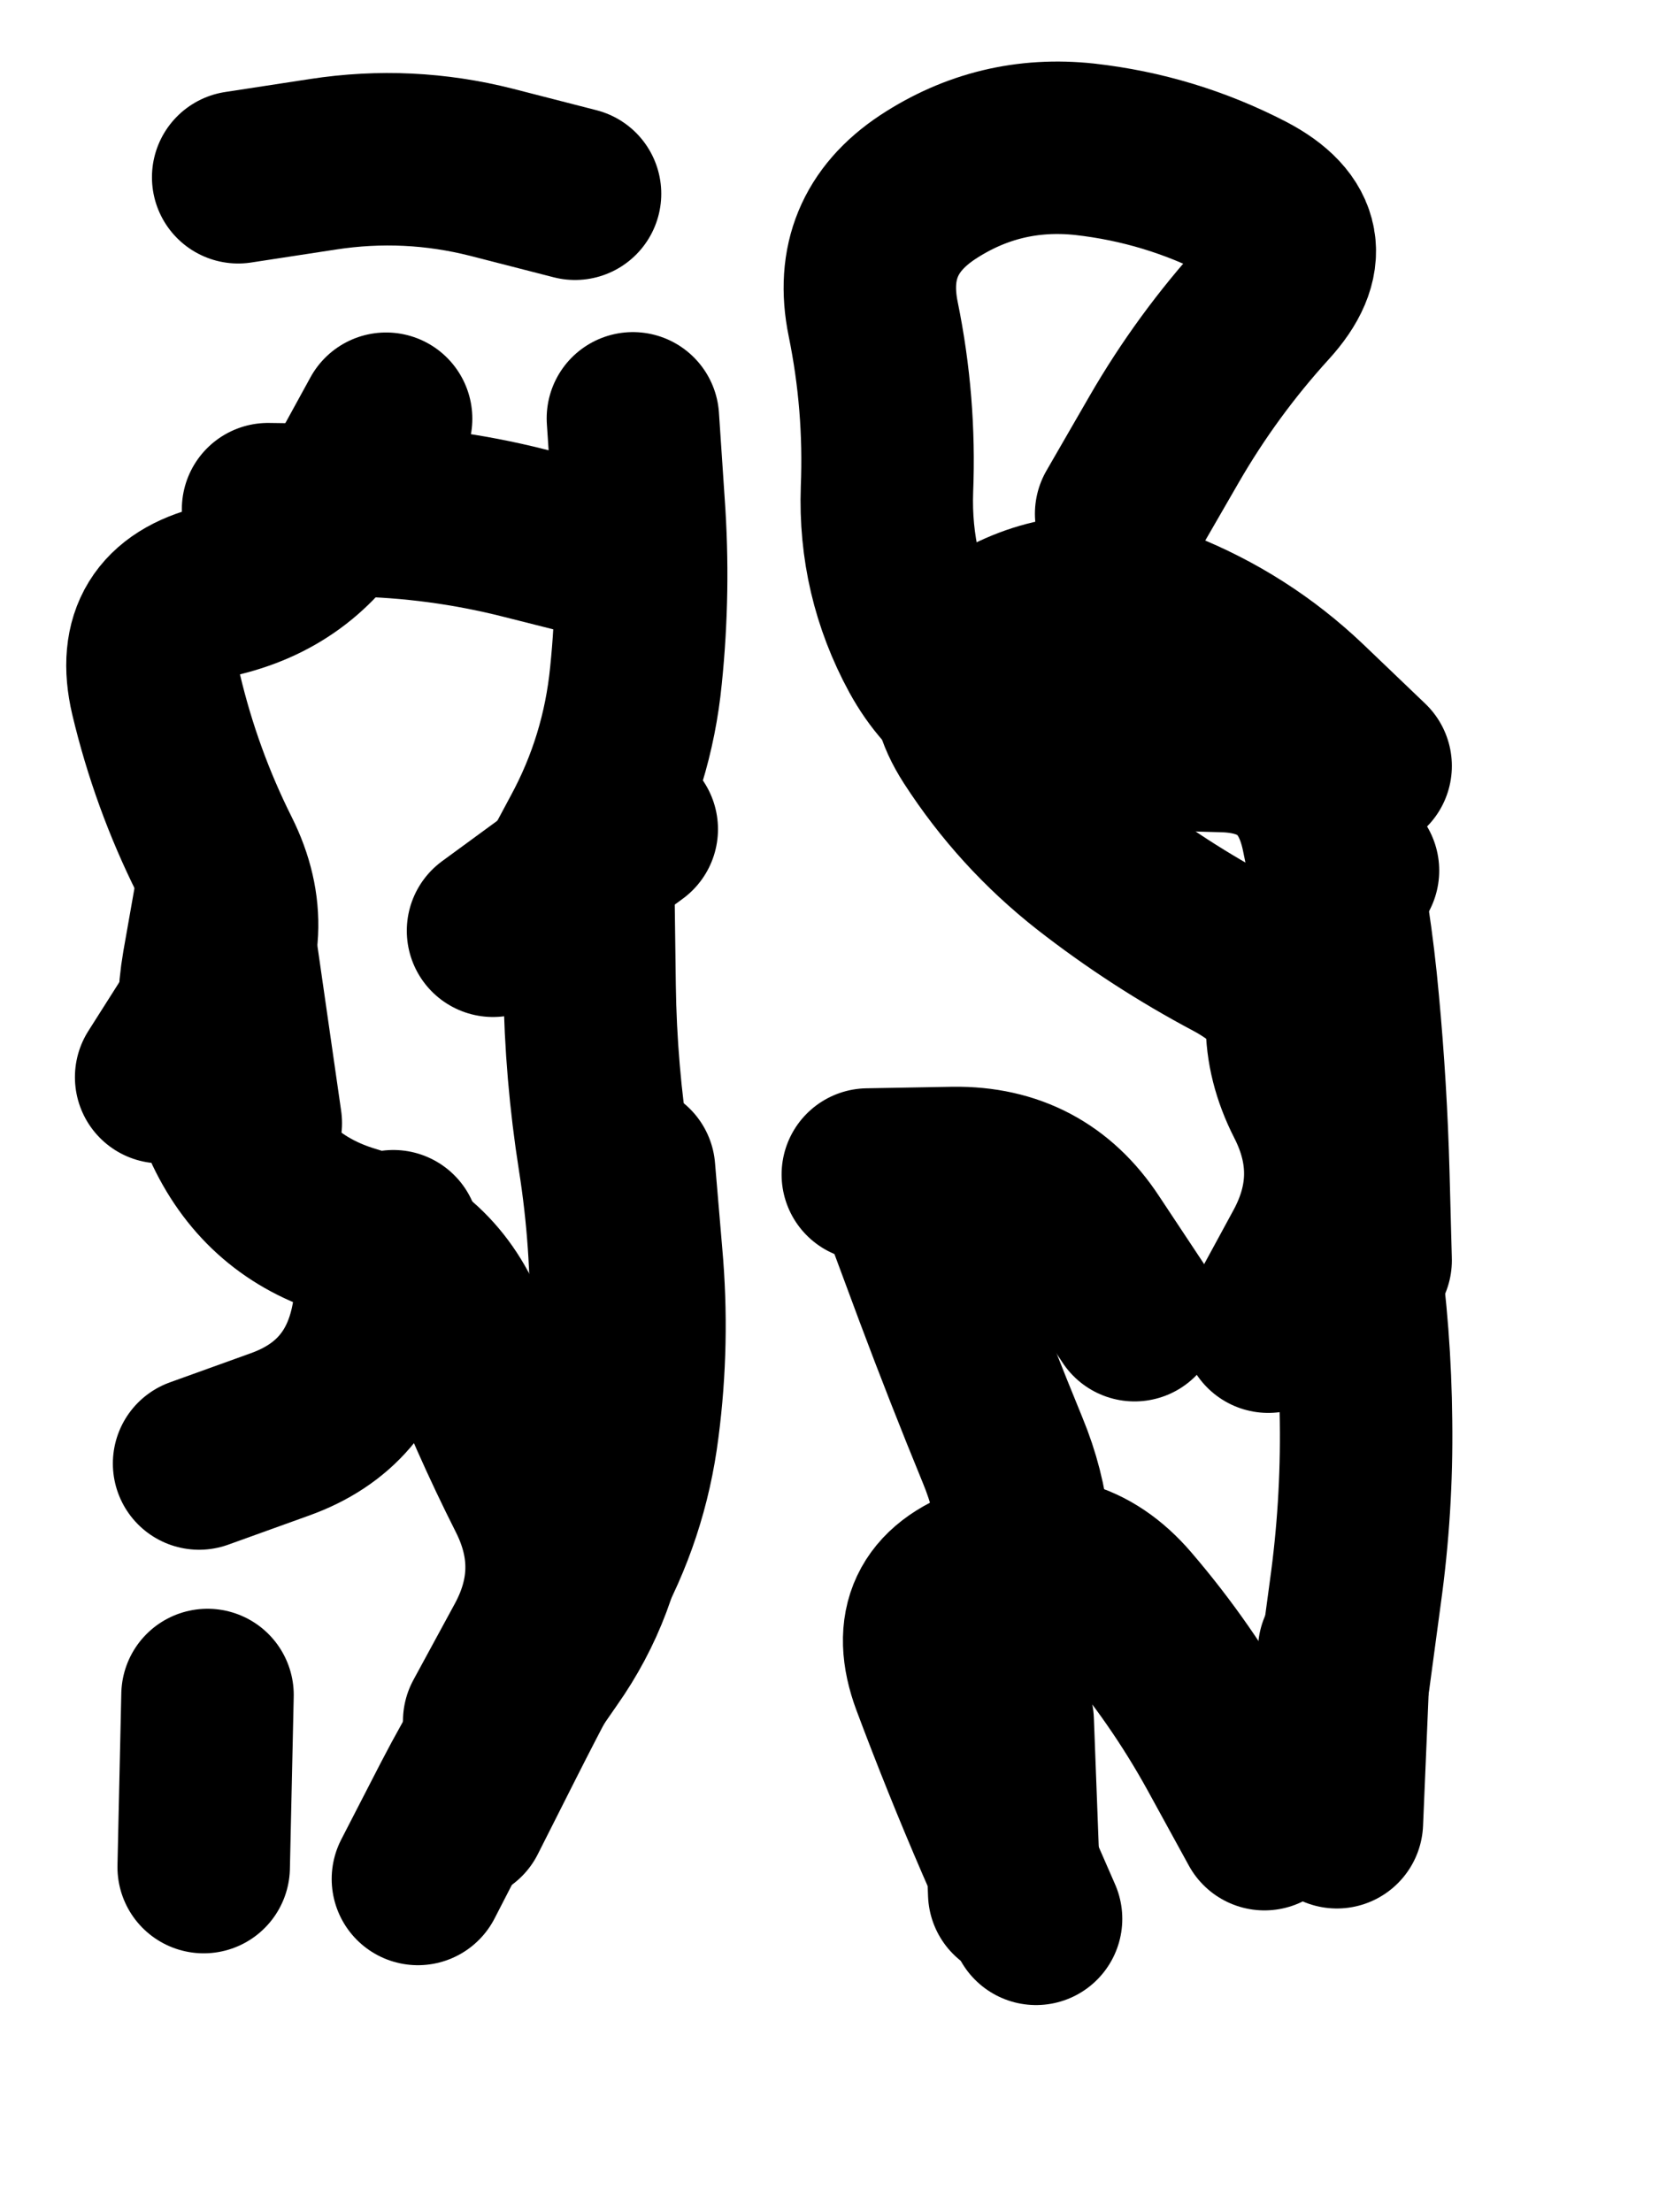
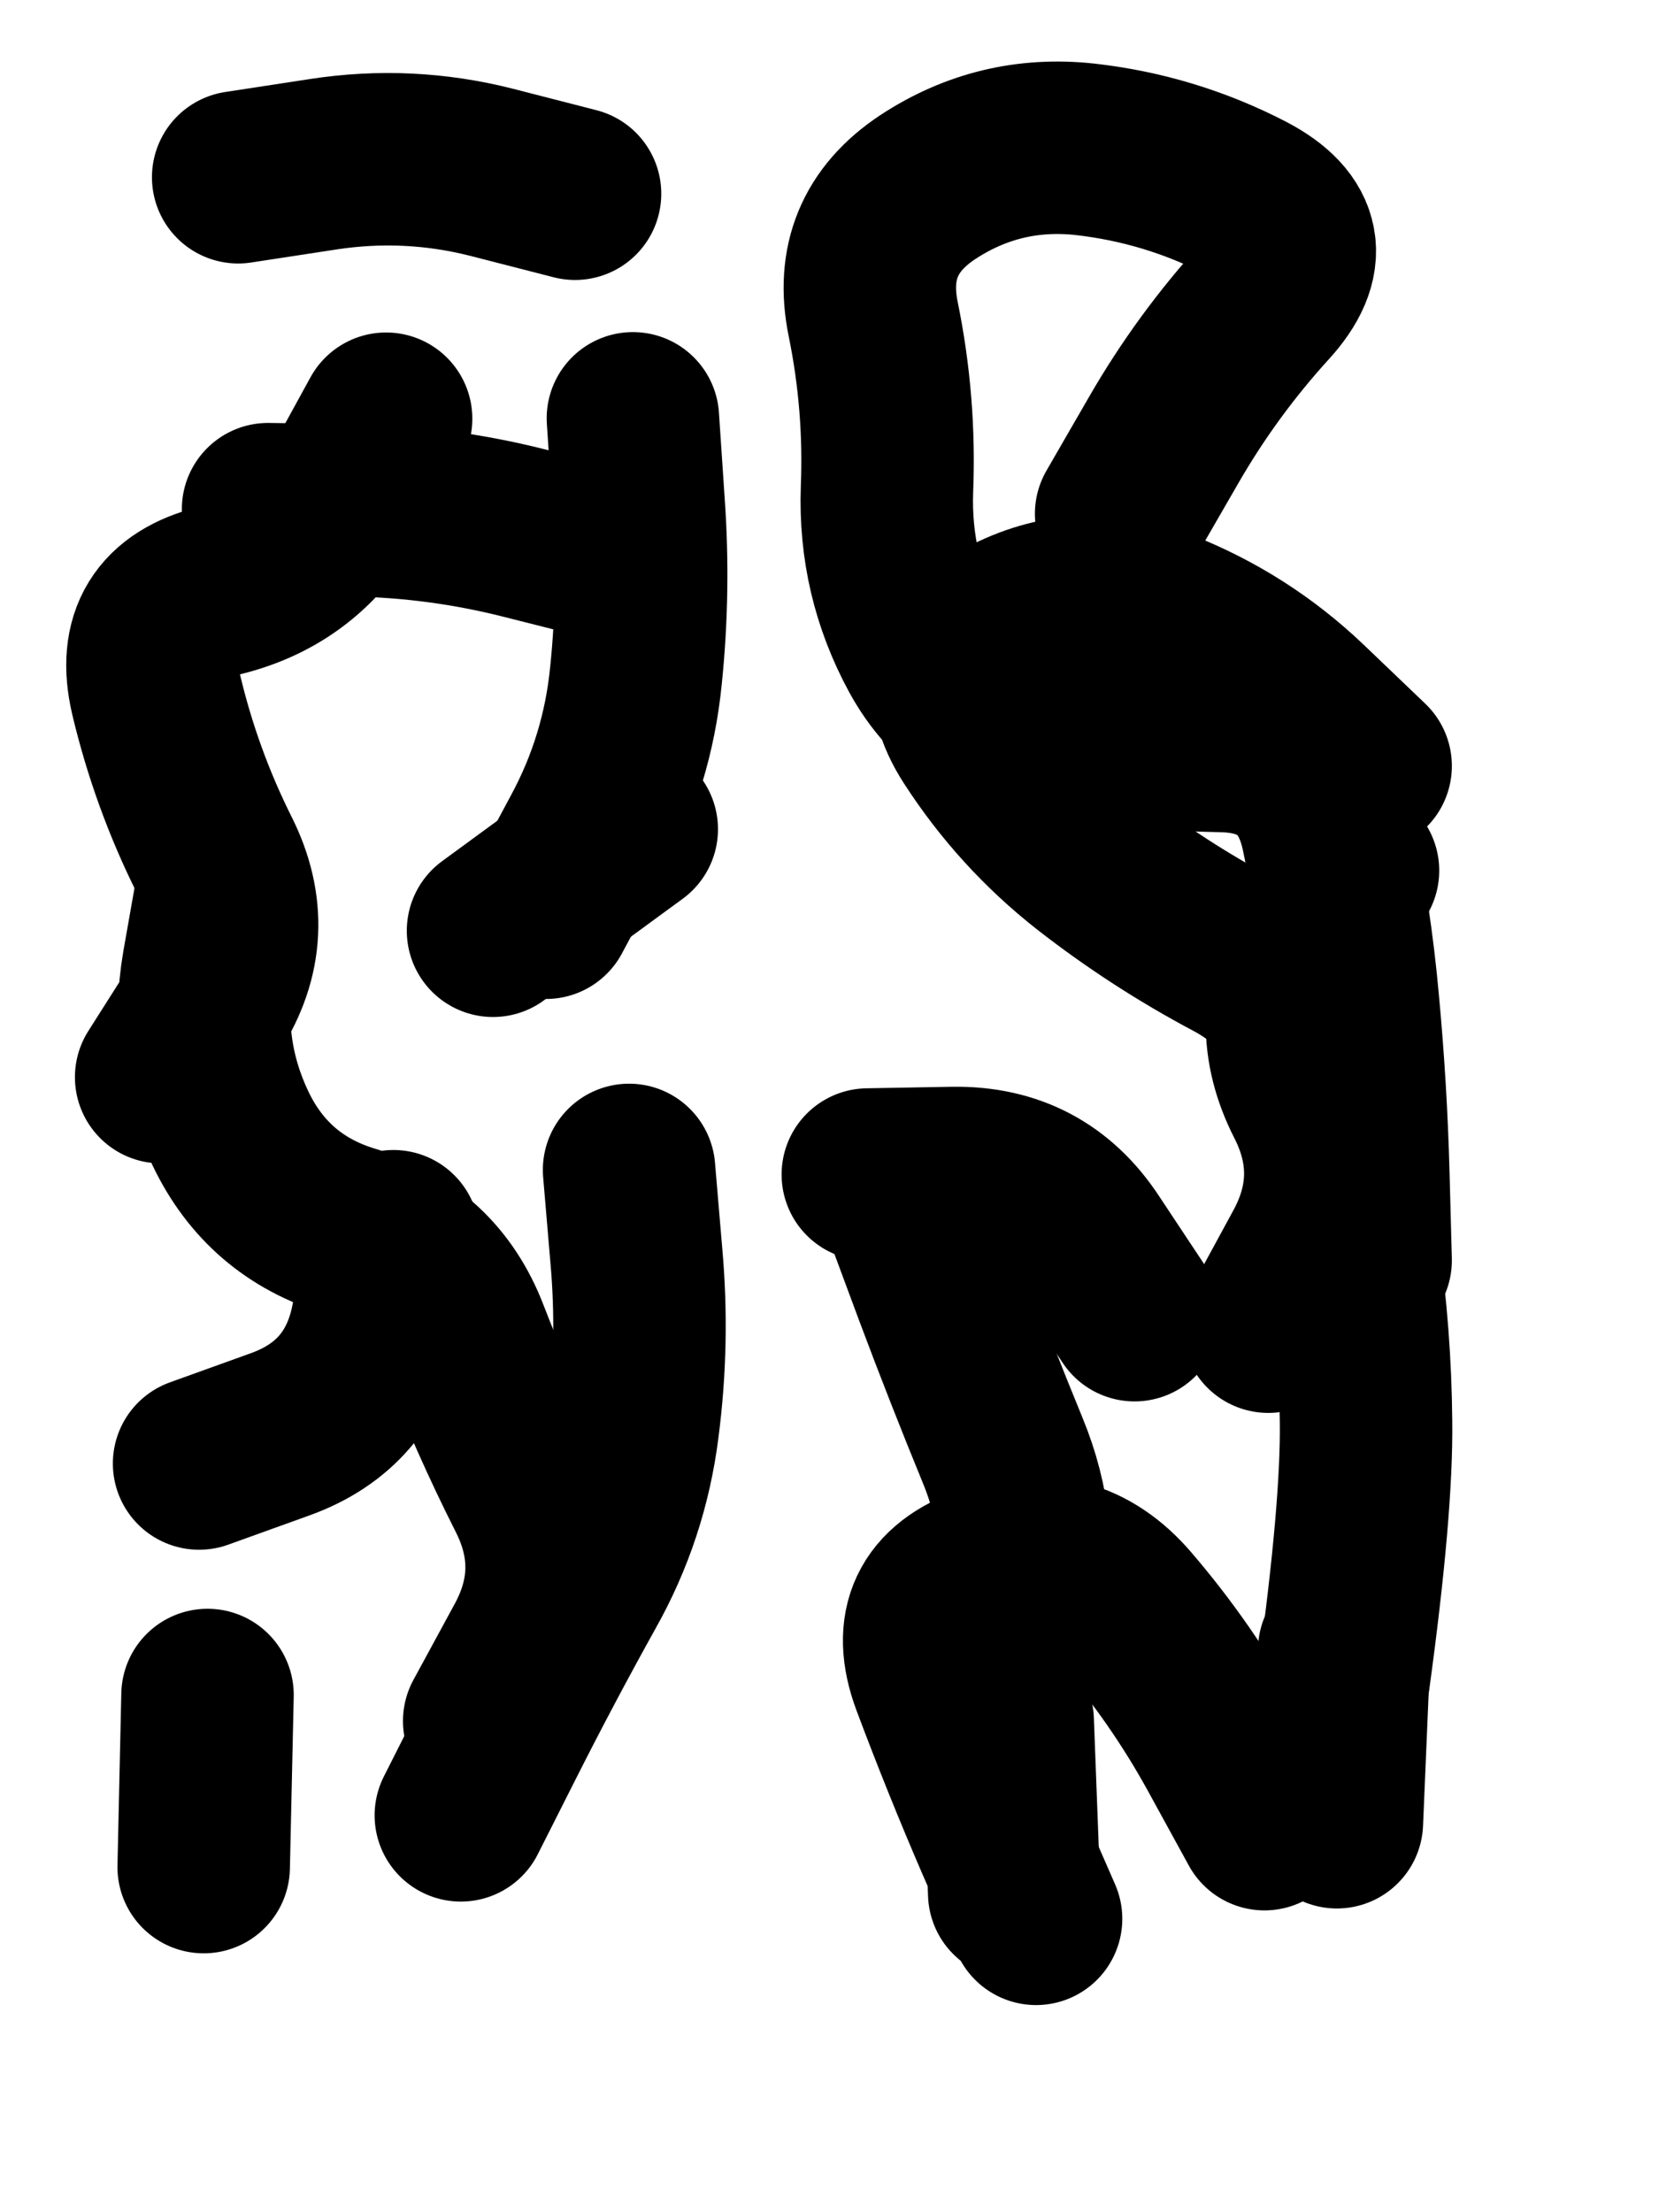
<svg xmlns="http://www.w3.org/2000/svg" viewBox="0 0 4329 5772">
  <title>Infinite Scribble #2801</title>
  <defs>
    <filter id="piece_2801_3_4_filter" x="-100" y="-100" width="4529" height="5972" filterUnits="userSpaceOnUse">
      <feTurbulence result="lineShape_distorted_turbulence" type="turbulence" baseFrequency="6666e-6" numOctaves="3" />
      <feGaussianBlur in="lineShape_distorted_turbulence" result="lineShape_distorted_turbulence_smoothed" stdDeviation="117000e-3" />
      <feDisplacementMap in="SourceGraphic" in2="lineShape_distorted_turbulence_smoothed" result="lineShape_distorted_results_shifted" scale="81000e-2" xChannelSelector="R" yChannelSelector="G" />
      <feOffset in="lineShape_distorted_results_shifted" result="lineShape_distorted" dx="-20250e-2" dy="-20250e-2" />
      <feGaussianBlur in="lineShape_distorted" result="lineShape_1" stdDeviation="22500e-3" />
      <feColorMatrix in="lineShape_1" result="lineShape" type="matrix" values="1 0 0 0 0  0 1 0 0 0  0 0 1 0 0  0 0 0 27000e-3 -13500e-3" />
      <feGaussianBlur in="lineShape" result="shrank_blurred" stdDeviation="17500e-3" />
      <feColorMatrix in="shrank_blurred" result="shrank" type="matrix" values="1 0 0 0 0 0 1 0 0 0 0 0 1 0 0 0 0 0 18500e-3 -13500e-3" />
      <feColorMatrix in="lineShape" result="border_filled" type="matrix" values="0.5 0 0 0 -0.15  0 0.5 0 0 -0.15  0 0 0.5 0 -0.15  0 0 0 1 0" />
      <feComposite in="border_filled" in2="shrank" result="border" operator="out" />
      <feColorMatrix in="lineShape" result="adjustedColor" type="matrix" values="0.95 0 0 0 -0.05  0 0.95 0 0 -0.05  0 0 0.95 0 -0.05  0 0 0 1 0" />
      <feMorphology in="lineShape" result="frost1_shrink" operator="erode" radius="45000e-3" />
      <feColorMatrix in="frost1_shrink" result="frost1" type="matrix" values="2 0 0 0 0.05  0 2 0 0 0.05  0 0 2 0 0.05  0 0 0 0.5 0" />
      <feMorphology in="lineShape" result="frost2_shrink" operator="erode" radius="135000e-3" />
      <feColorMatrix in="frost2_shrink" result="frost2" type="matrix" values="2 0 0 0 0.35  0 2 0 0 0.35  0 0 2 0 0.35  0 0 0 0.5 0" />
      <feMerge result="shapes_linestyle_colors">
        <feMergeNode in="frost1" />
        <feMergeNode in="frost2" />
      </feMerge>
      <feTurbulence result="shapes_linestyle_linestyle_turbulence" type="turbulence" baseFrequency="66e-3" numOctaves="2" />
      <feDisplacementMap in="shapes_linestyle_colors" in2="shapes_linestyle_linestyle_turbulence" result="frost" scale="-300000e-3" xChannelSelector="R" yChannelSelector="G" />
      <feMerge result="shapes_linestyle">
        <feMergeNode in="adjustedColor" />
        <feMergeNode in="frost" />
      </feMerge>
      <feComposite in="shapes_linestyle" in2="shrank" result="shapes_linestyle_cropped" operator="atop" />
      <feComposite in="border" in2="shapes_linestyle_cropped" result="shapes" operator="over" />
    </filter>
    <filter id="piece_2801_3_4_shadow" x="-100" y="-100" width="4529" height="5972" filterUnits="userSpaceOnUse">
      <feColorMatrix in="SourceGraphic" result="result_blackened" type="matrix" values="0 0 0 0 0  0 0 0 0 0  0 0 0 0 0  0 0 0 0.8 0" />
      <feGaussianBlur in="result_blackened" result="result_blurred" stdDeviation="135000e-3" />
      <feComposite in="SourceGraphic" in2="result_blurred" result="result" operator="over" />
    </filter>
    <filter id="piece_2801_3_4_overall" x="-100" y="-100" width="4529" height="5972" filterUnits="userSpaceOnUse">
      <feTurbulence result="background_texture_bumps" type="fractalNoise" baseFrequency="30e-3" numOctaves="3" />
      <feDiffuseLighting in="background_texture_bumps" result="background_texture" surfaceScale="1" diffuseConstant="2" lighting-color="#555">
        <feDistantLight azimuth="225" elevation="20" />
      </feDiffuseLighting>
      <feMorphology in="SourceGraphic" result="background_glow_1_thicken" operator="dilate" radius="65000e-3" />
      <feColorMatrix in="background_glow_1_thicken" result="background_glow_1_thicken_colored" type="matrix" values="1 0 0 0 -0.2  0 1 0 0 -0.2  0 0 1 0 -0.2  0 0 0 0.8 0" />
      <feGaussianBlur in="background_glow_1_thicken_colored" result="background_glow_1" stdDeviation="650000e-3" />
      <feMorphology in="SourceGraphic" result="background_glow_2_thicken" operator="dilate" radius="48750e-3" />
      <feColorMatrix in="background_glow_2_thicken" result="background_glow_2_thicken_colored" type="matrix" values="0 0 0 0 0  0 0 0 0 0  0 0 0 0 0  0 0 0 1 0" />
      <feGaussianBlur in="background_glow_2_thicken_colored" result="background_glow_2" stdDeviation="65000e-3" />
      <feComposite in="background_glow_1" in2="background_glow_2" result="background_glow" operator="out" />
      <feBlend in="background_glow" in2="background_texture" result="background_merged" mode="lighten" />
      <feColorMatrix in="background_merged" result="background" type="matrix" values="0.2 0 0 0 0  0 0.2 0 0 0  0 0 0.2 0 0  0 0 0 1 0" />
    </filter>
    <clipPath id="piece_2801_3_4_clip">
      <rect x="0" y="0" width="4329" height="5772" />
    </clipPath>
    <g id="layer_3" filter="url(#piece_2801_3_4_filter)" stroke-width="450" stroke-linecap="round" fill="none">
      <path d="M 1703 708 Q 1703 708 1485 652 Q 1268 597 1046 631 L 824 665 M 1627 2584 Q 1627 2584 1733 2386 Q 1840 2189 1862 1965 Q 1885 1742 1869 1518 L 1854 1294 M 1405 4939 Q 1405 4939 1506 4739 Q 1607 4539 1716 4343 Q 1826 4148 1854 3925 Q 1883 3703 1863 3479 L 1844 3255 M 623 3013 Q 623 3013 743 2824 Q 863 2635 762 2434 Q 662 2234 610 2015 Q 559 1797 777 1743 Q 995 1689 1102 1492 L 1210 1295 M 722 4021 Q 722 4021 933 3945 Q 1145 3869 1187 3648 L 1229 3428" stroke="hsl(76,100%,53%)" />
      <path d="M 2906 5209 Q 2906 5209 2816 5003 Q 2727 4797 2648 4586 Q 2570 4376 2782 4302 Q 2994 4229 3140 4399 Q 3286 4569 3394 4765 L 3502 4962 M 3163 3634 Q 3163 3634 3039 3447 Q 2916 3260 2691 3263 L 2467 3267 M 3128 1543 Q 3128 1543 3240 1349 Q 3352 1155 3503 989 Q 3654 824 3455 720 Q 3256 617 3033 592 Q 2810 568 2623 691 Q 2436 815 2481 1035 Q 2526 1255 2517 1479 Q 2509 1704 2616 1901 Q 2724 2098 2947 2121 Q 3171 2144 3395 2149 Q 3620 2155 3666 2375 Q 3713 2595 3733 2818 Q 3754 3042 3760 3266 L 3766 3491" stroke="hsl(19,100%,49%)" />
    </g>
    <g id="layer_2" filter="url(#piece_2801_3_4_filter)" stroke-width="450" stroke-linecap="round" fill="none">
      <path d="M 1787 1648 Q 1787 1648 1569 1593 Q 1351 1538 1126 1534 L 902 1531 M 1489 2631 L 1851 2366 M 1479 4693 Q 1479 4693 1586 4496 Q 1694 4299 1593 4099 Q 1492 3899 1411 3689 Q 1331 3480 1116 3415 Q 901 3350 804 3147 Q 708 2945 746 2723 L 785 2502 M 744 4625 L 734 5074" stroke="hsl(129,100%,54%)" />
-       <path d="M 3709 4581 Q 3709 4581 3739 4358 Q 3770 4136 3767 3911 Q 3765 3687 3733 3464 Q 3702 3242 3661 3021 Q 3621 2800 3423 2694 Q 3225 2589 3048 2451 Q 2872 2313 2750 2124 Q 2629 1936 2827 1831 Q 3025 1726 3233 1809 Q 3442 1892 3604 2046 L 3766 2201 M 2822 4636 Q 2822 4636 2863 4415 Q 2905 4195 2819 3987 Q 2734 3780 2655 3569 L 2577 3359" stroke="hsl(38,100%,51%)" />
+       <path d="M 3709 4581 Q 3770 4136 3767 3911 Q 3765 3687 3733 3464 Q 3702 3242 3661 3021 Q 3621 2800 3423 2694 Q 3225 2589 3048 2451 Q 2872 2313 2750 2124 Q 2629 1936 2827 1831 Q 3025 1726 3233 1809 Q 3442 1892 3604 2046 L 3766 2201 M 2822 4636 Q 2822 4636 2863 4415 Q 2905 4195 2819 3987 Q 2734 3780 2655 3569 L 2577 3359" stroke="hsl(38,100%,51%)" />
    </g>
    <g id="layer_1" filter="url(#piece_2801_3_4_filter)" stroke-width="450" stroke-linecap="round" fill="none">
-       <path d="M 1293 5105 Q 1293 5105 1396 4905 Q 1499 4706 1628 4523 Q 1757 4340 1781 4116 Q 1806 3893 1810 3668 Q 1814 3444 1779 3222 Q 1744 3000 1741 2775 L 1738 2551 M 870 3133 L 806 2688" stroke="hsl(189,100%,59%)" />
      <path d="M 3512 3664 Q 3512 3664 3619 3467 Q 3726 3270 3624 3070 Q 3522 2870 3627 2672 L 3733 2474 M 3691 4957 L 3710 4508 M 2832 4693 L 2849 5142" stroke="hsl(57,100%,52%)" />
    </g>
  </defs>
  <g filter="url(#piece_2801_3_4_overall)" clip-path="url(#piece_2801_3_4_clip)">
    <use href="#layer_3" />
    <use href="#layer_2" />
    <use href="#layer_1" />
  </g>
  <g clip-path="url(#piece_2801_3_4_clip)">
    <use href="#layer_3" filter="url(#piece_2801_3_4_shadow)" />
    <use href="#layer_2" filter="url(#piece_2801_3_4_shadow)" />
    <use href="#layer_1" filter="url(#piece_2801_3_4_shadow)" />
  </g>
</svg>